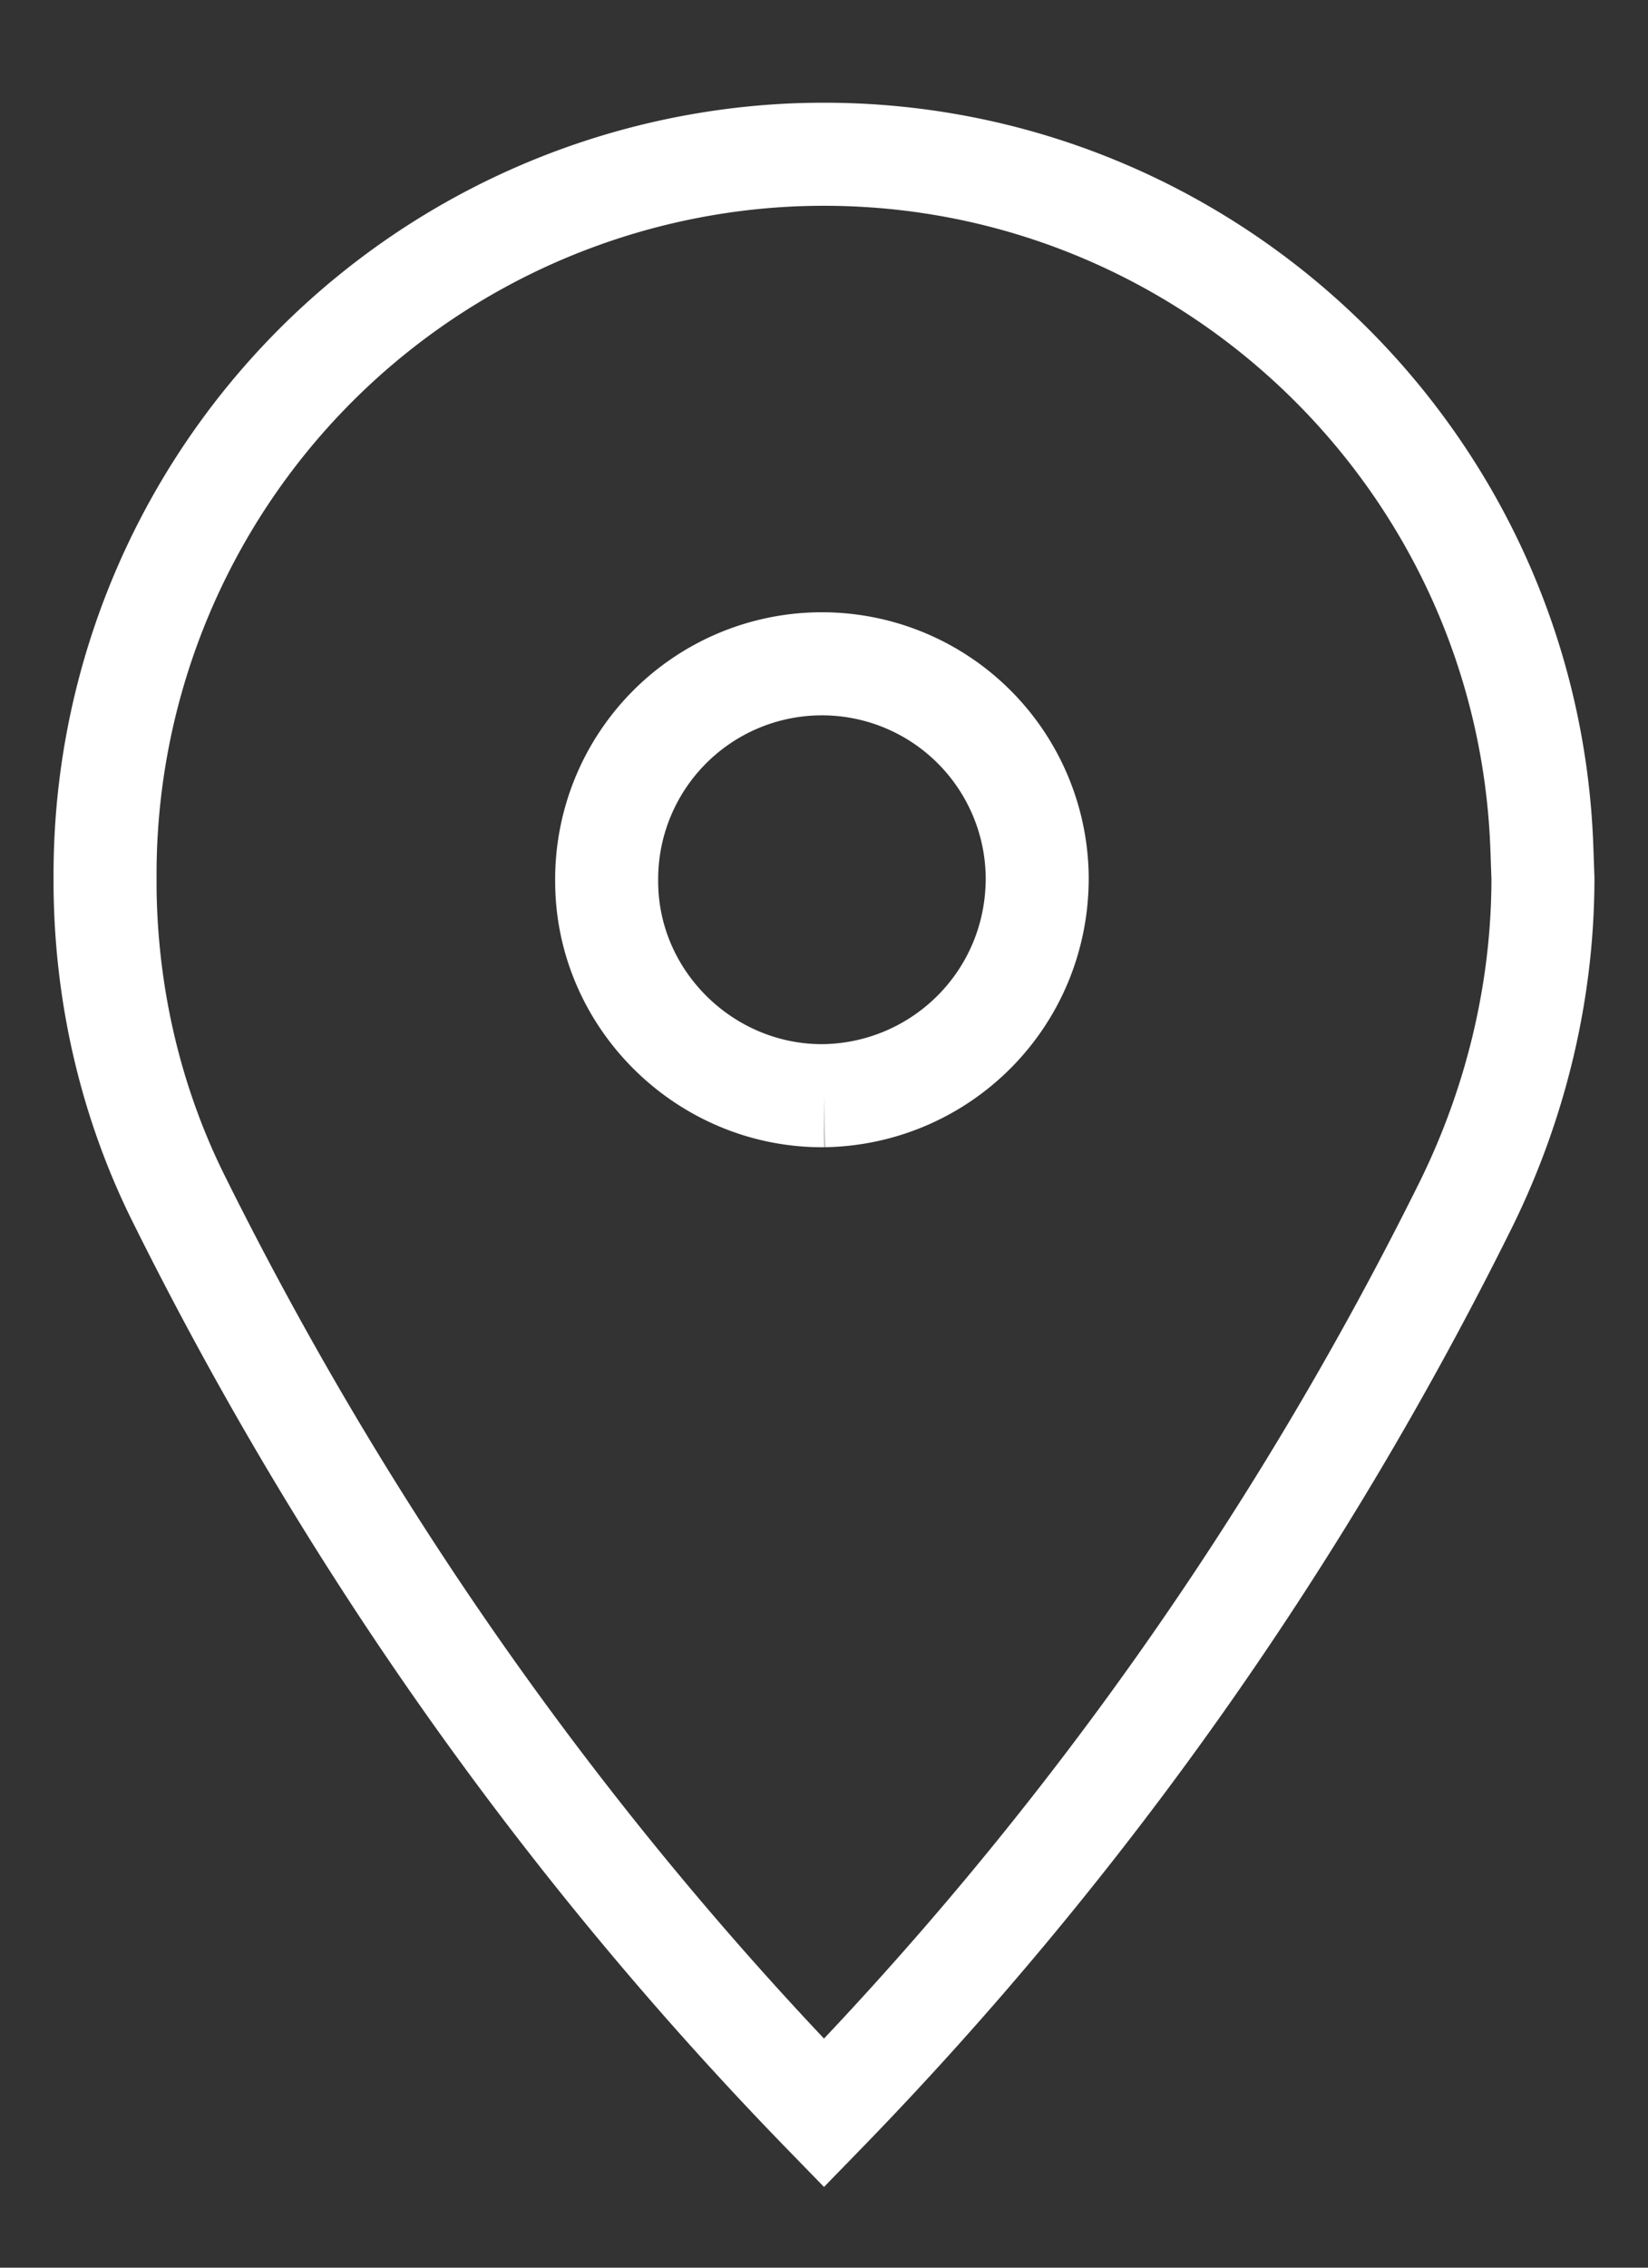
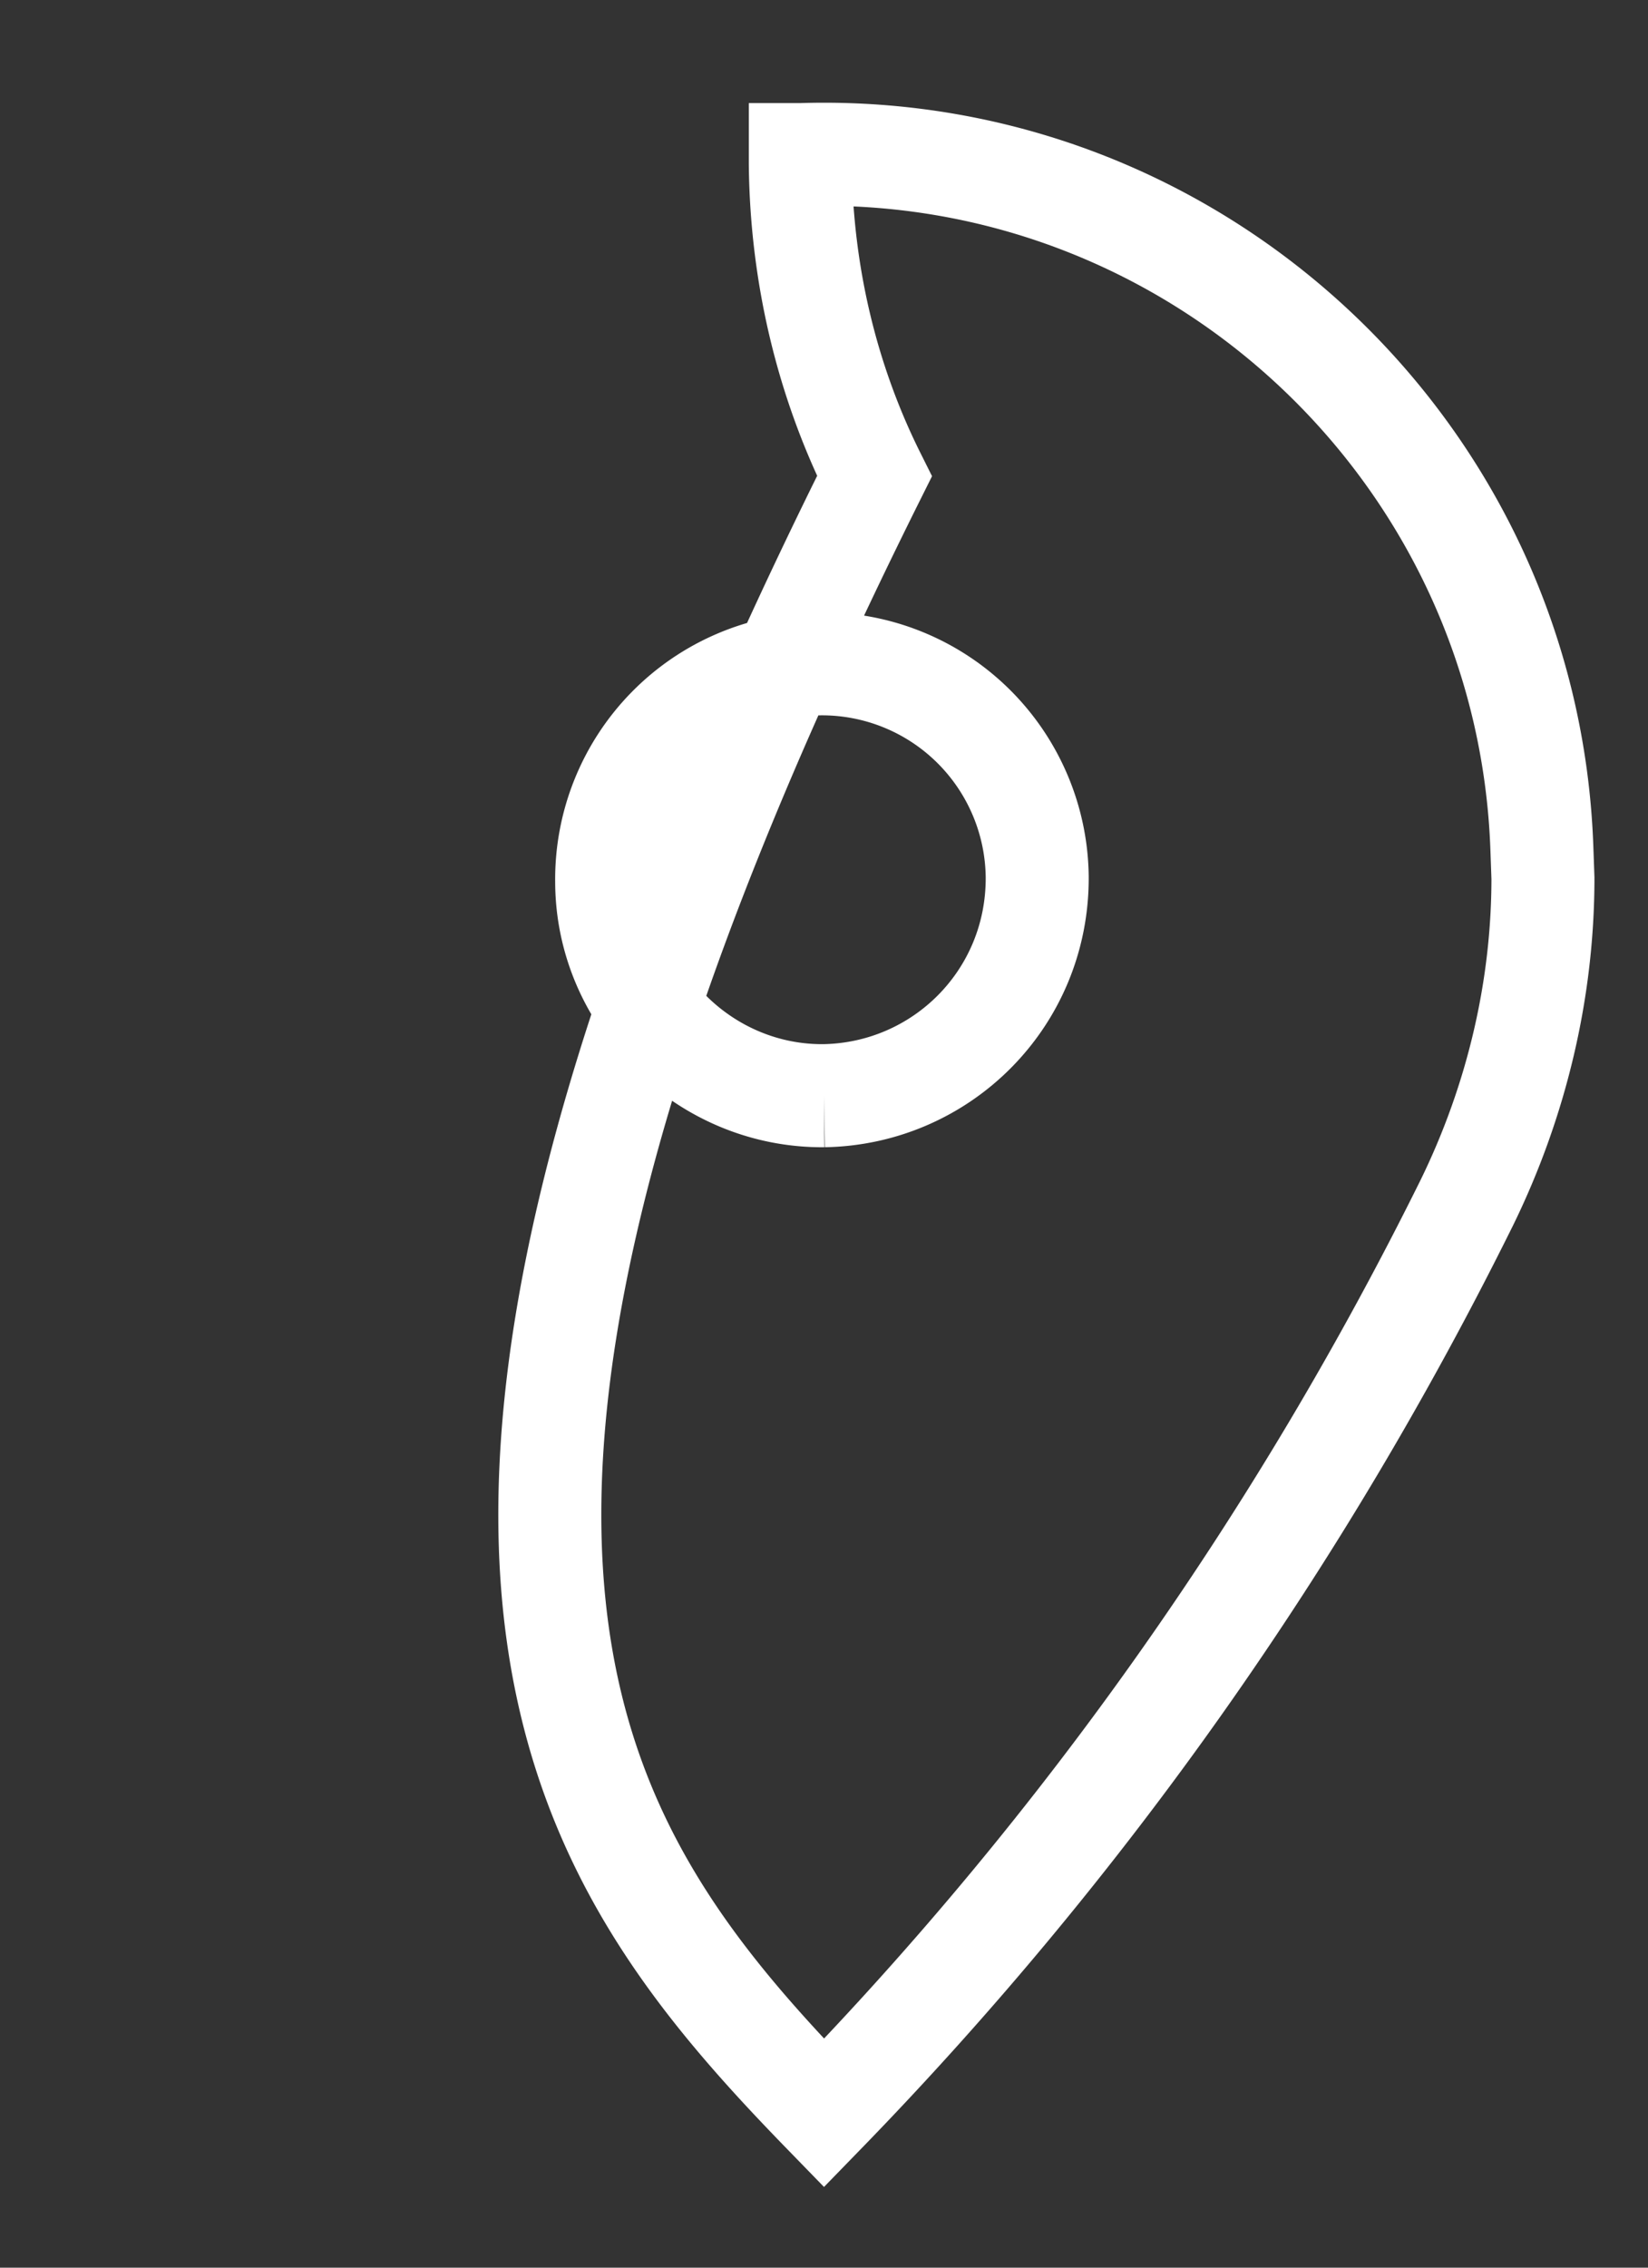
<svg xmlns="http://www.w3.org/2000/svg" viewBox="0 0 16 22">
  <rect x="0" y="0" width="16" height="22" fill="#333333" stroke="none" />
-   <path d="M8 10.63c-1.15.01-2.11-.93-2.11-2.08a2.09 2.09 0 114.18-.04v.01c0 1.17-.93 2.09-2.07 2.11m6.97-2.39c-.13-3.84-3.35-6.86-7.19-6.74h-.01a6.988 6.988 0 00-6.75 7.02v.09c.01 1.05.25 2.09.72 3.03C3.36 14.9 5.46 17.89 8 20.5c2.53-2.6 4.63-5.58 6.24-8.83.48-.98.74-2.06.74-3.15l-.01-.28z" fill="none" stroke="#fff" />
+   <path d="M8 10.63c-1.15.01-2.11-.93-2.11-2.08a2.09 2.09 0 114.18-.04v.01c0 1.17-.93 2.09-2.07 2.11m6.97-2.39c-.13-3.84-3.35-6.86-7.19-6.74h-.01v.09c.01 1.05.25 2.09.72 3.03C3.36 14.9 5.46 17.89 8 20.5c2.53-2.6 4.63-5.58 6.24-8.83.48-.98.74-2.06.74-3.15l-.01-.28z" fill="none" stroke="#fff" />
</svg>